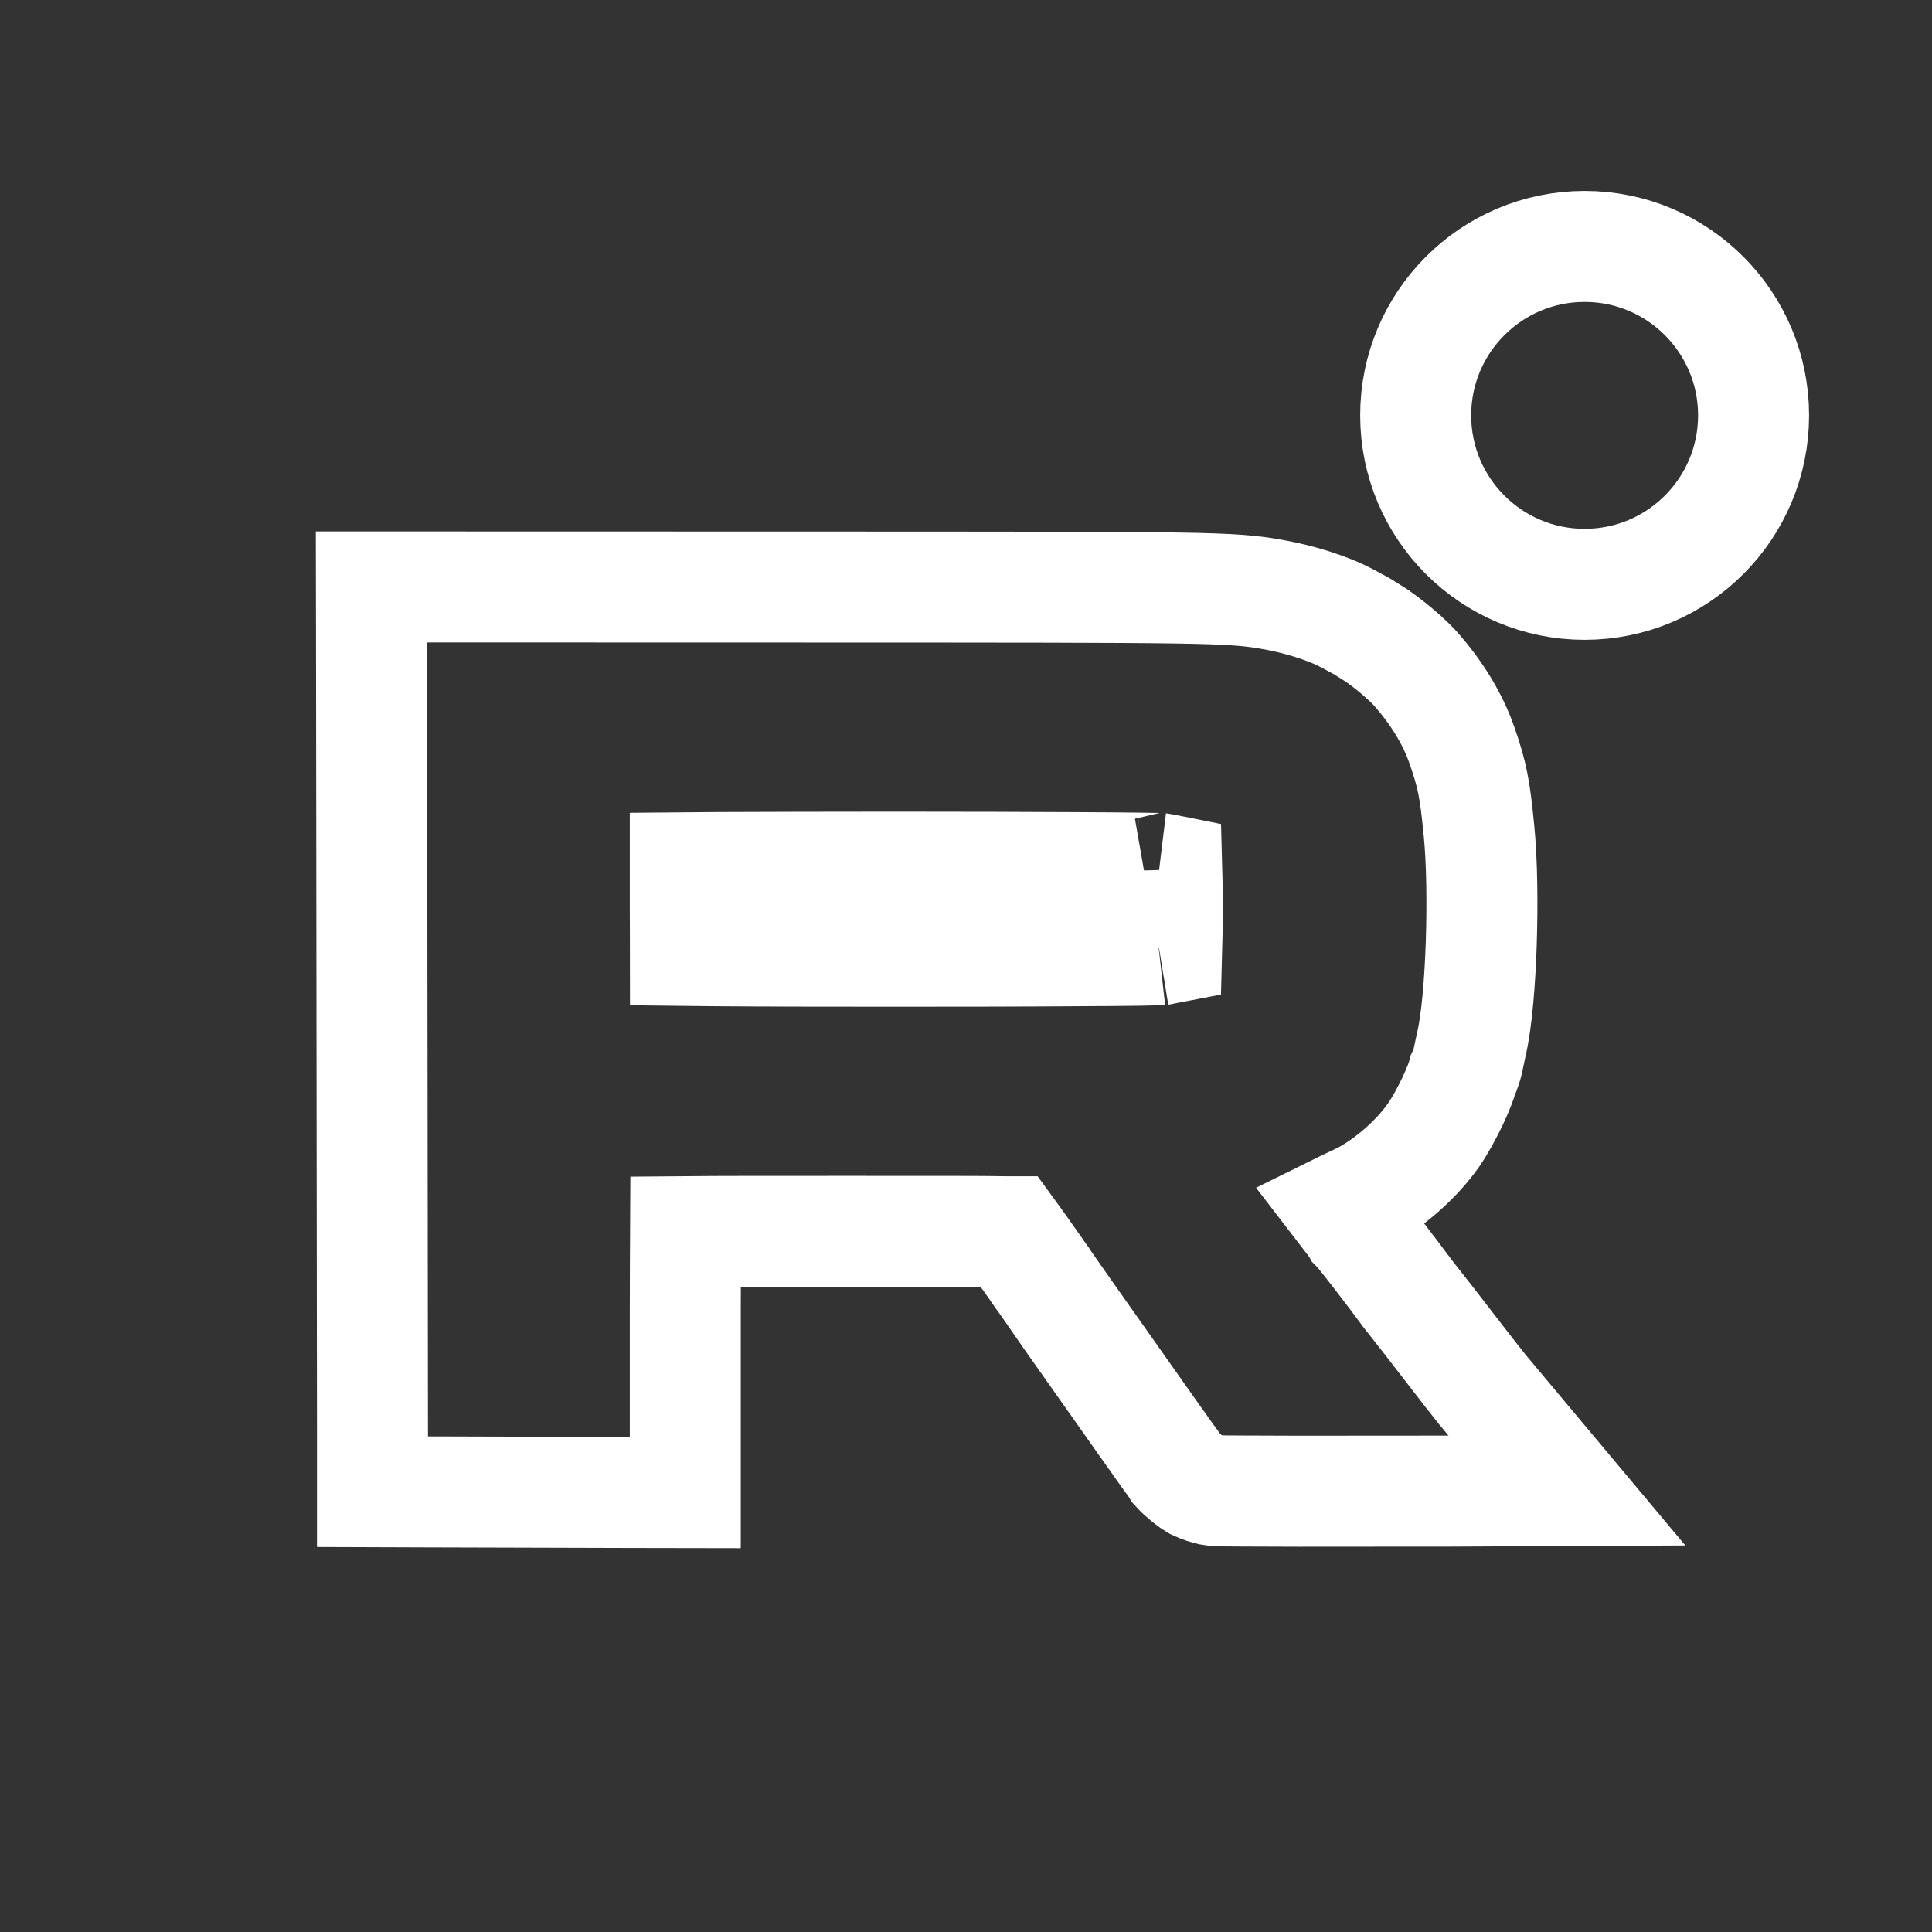
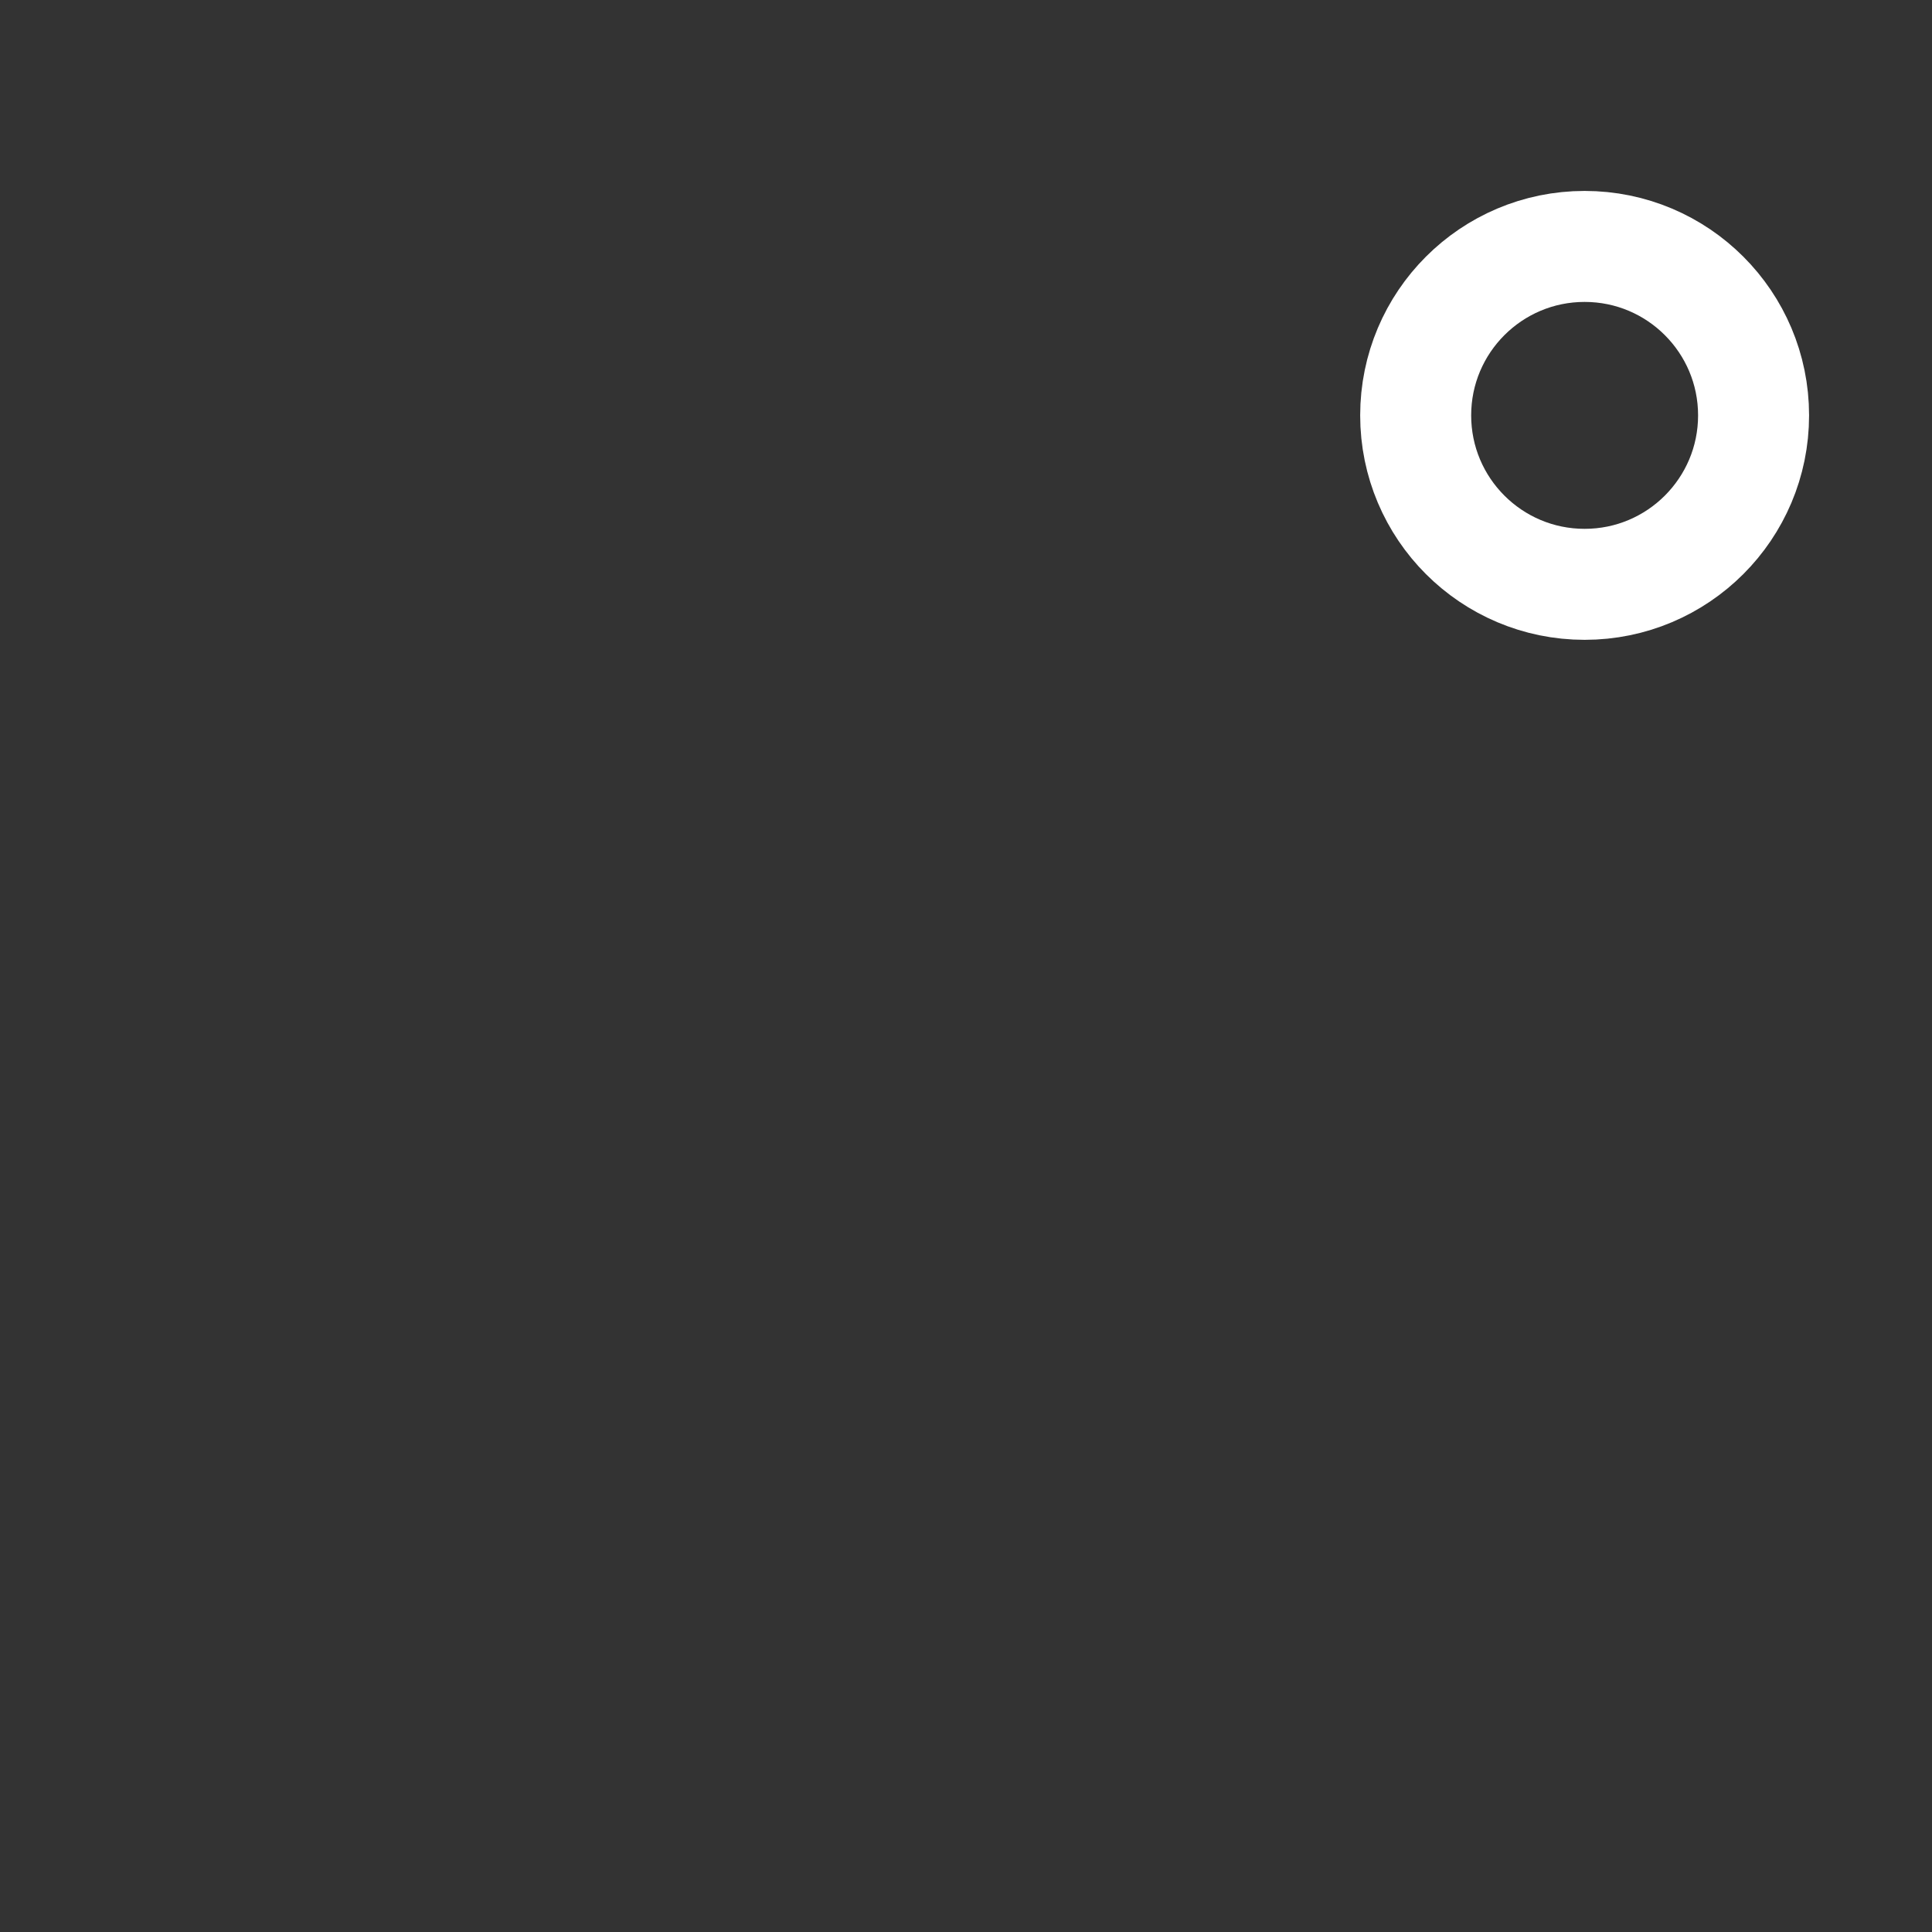
<svg xmlns="http://www.w3.org/2000/svg" width="20" height="20" viewBox="0 0 20 20" fill="none">
  <rect x="0" y="0" width="20" height="20" fill="#333333" stroke="none" />
-   <path d="M14.045 12.71C14.026 12.682 13.961 12.601 13.882 12.498C13.892 12.493 13.902 12.49 13.912 12.486C13.99 12.451 14.11 12.396 14.182 12.353C14.431 12.204 14.671 11.988 14.837 11.755C14.909 11.652 14.982 11.514 15.034 11.406C15.061 11.349 15.088 11.288 15.11 11.231C15.121 11.203 15.133 11.169 15.143 11.132C15.144 11.129 15.145 11.124 15.146 11.119C15.152 11.106 15.159 11.095 15.163 11.086C15.183 11.034 15.197 10.98 15.206 10.929C15.209 10.914 15.22 10.86 15.23 10.816C15.289 10.569 15.321 10.15 15.334 9.761C15.347 9.359 15.342 8.915 15.31 8.595C15.268 8.17 15.243 8.028 15.133 7.713C15.035 7.433 14.868 7.167 14.662 6.932C14.587 6.847 14.48 6.755 14.395 6.687C14.353 6.653 14.303 6.616 14.252 6.58L14.096 6.482C14.057 6.461 13.991 6.426 13.949 6.403C13.736 6.289 13.435 6.2 13.173 6.154C12.735 6.077 12.518 6.078 8.445 6.077L4.421 6.076H3.845L3.846 6.651L3.856 14.87V15.442L4.428 15.444L6.518 15.45L7.094 15.451V13.546C7.094 13.206 7.096 12.946 7.097 12.75C7.423 12.747 7.92 12.747 8.649 12.747C9.631 12.747 10.146 12.746 10.421 12.751C10.431 12.751 10.441 12.751 10.45 12.751C10.48 12.792 10.512 12.838 10.545 12.883C10.604 12.967 10.665 13.052 10.714 13.122C10.738 13.156 10.76 13.187 10.776 13.211C10.784 13.222 10.79 13.232 10.796 13.24C10.798 13.244 10.801 13.246 10.803 13.249C10.804 13.251 10.804 13.253 10.804 13.253C10.841 13.308 11.134 13.724 11.853 14.742C12.014 14.969 12.174 15.195 12.189 15.214L12.19 15.216C12.242 15.273 12.339 15.348 12.378 15.37C12.403 15.382 12.447 15.399 12.465 15.405C12.498 15.416 12.525 15.421 12.536 15.424C12.56 15.428 12.579 15.43 12.585 15.43C12.599 15.432 12.611 15.432 12.615 15.432C12.625 15.433 12.635 15.433 12.641 15.433C12.656 15.434 12.675 15.434 12.695 15.434C12.737 15.435 12.797 15.435 12.869 15.435C13.013 15.436 13.213 15.437 13.437 15.437L14.832 15.436H14.998L16.221 15.43L15.436 14.493L15.345 14.384L15.214 14.218L14.783 13.661C14.724 13.586 14.665 13.511 14.619 13.452C14.596 13.422 14.575 13.396 14.56 13.377C14.553 13.367 14.547 13.359 14.543 13.353C14.538 13.347 14.536 13.344 14.536 13.344C14.483 13.272 14.376 13.13 14.281 13.007C14.233 12.945 14.186 12.885 14.149 12.838C14.128 12.812 14.077 12.746 14.043 12.711M14.045 12.71L14.043 12.711M14.045 12.71L14.043 12.711M14.045 12.71L14.046 12.711C14.046 12.711 14.047 12.713 14.048 12.714C14.05 12.717 14.052 12.721 14.054 12.723L14.053 12.722C14.052 12.72 14.048 12.716 14.043 12.711M7.425 8.981C7.304 8.982 7.193 8.982 7.094 8.983V9.409C7.094 9.583 7.096 9.724 7.096 9.838C7.193 9.839 7.301 9.842 7.418 9.842C7.921 9.846 8.591 9.847 9.265 9.847C9.94 9.847 10.618 9.846 11.139 9.842C11.4 9.841 11.621 9.839 11.781 9.837C11.861 9.835 11.925 9.834 11.97 9.833C12.033 9.831 12.028 9.829 12.003 9.833C12.033 9.828 12.057 9.822 12.078 9.818C12.08 9.746 12.083 9.628 12.083 9.42C12.083 9.192 12.081 9.073 12.079 9.004C12.059 9 12.035 8.994 12.003 8.99C12.02 8.992 11.964 8.989 11.779 8.987C11.62 8.985 11.401 8.983 11.141 8.982C10.622 8.979 9.945 8.977 9.271 8.977C8.598 8.977 7.928 8.979 7.425 8.981Z" stroke="white" stroke-width="1.149" />
  <circle cx="16.404" cy="4.3" r="1.749" stroke="white" stroke-width="1.149" />
</svg>